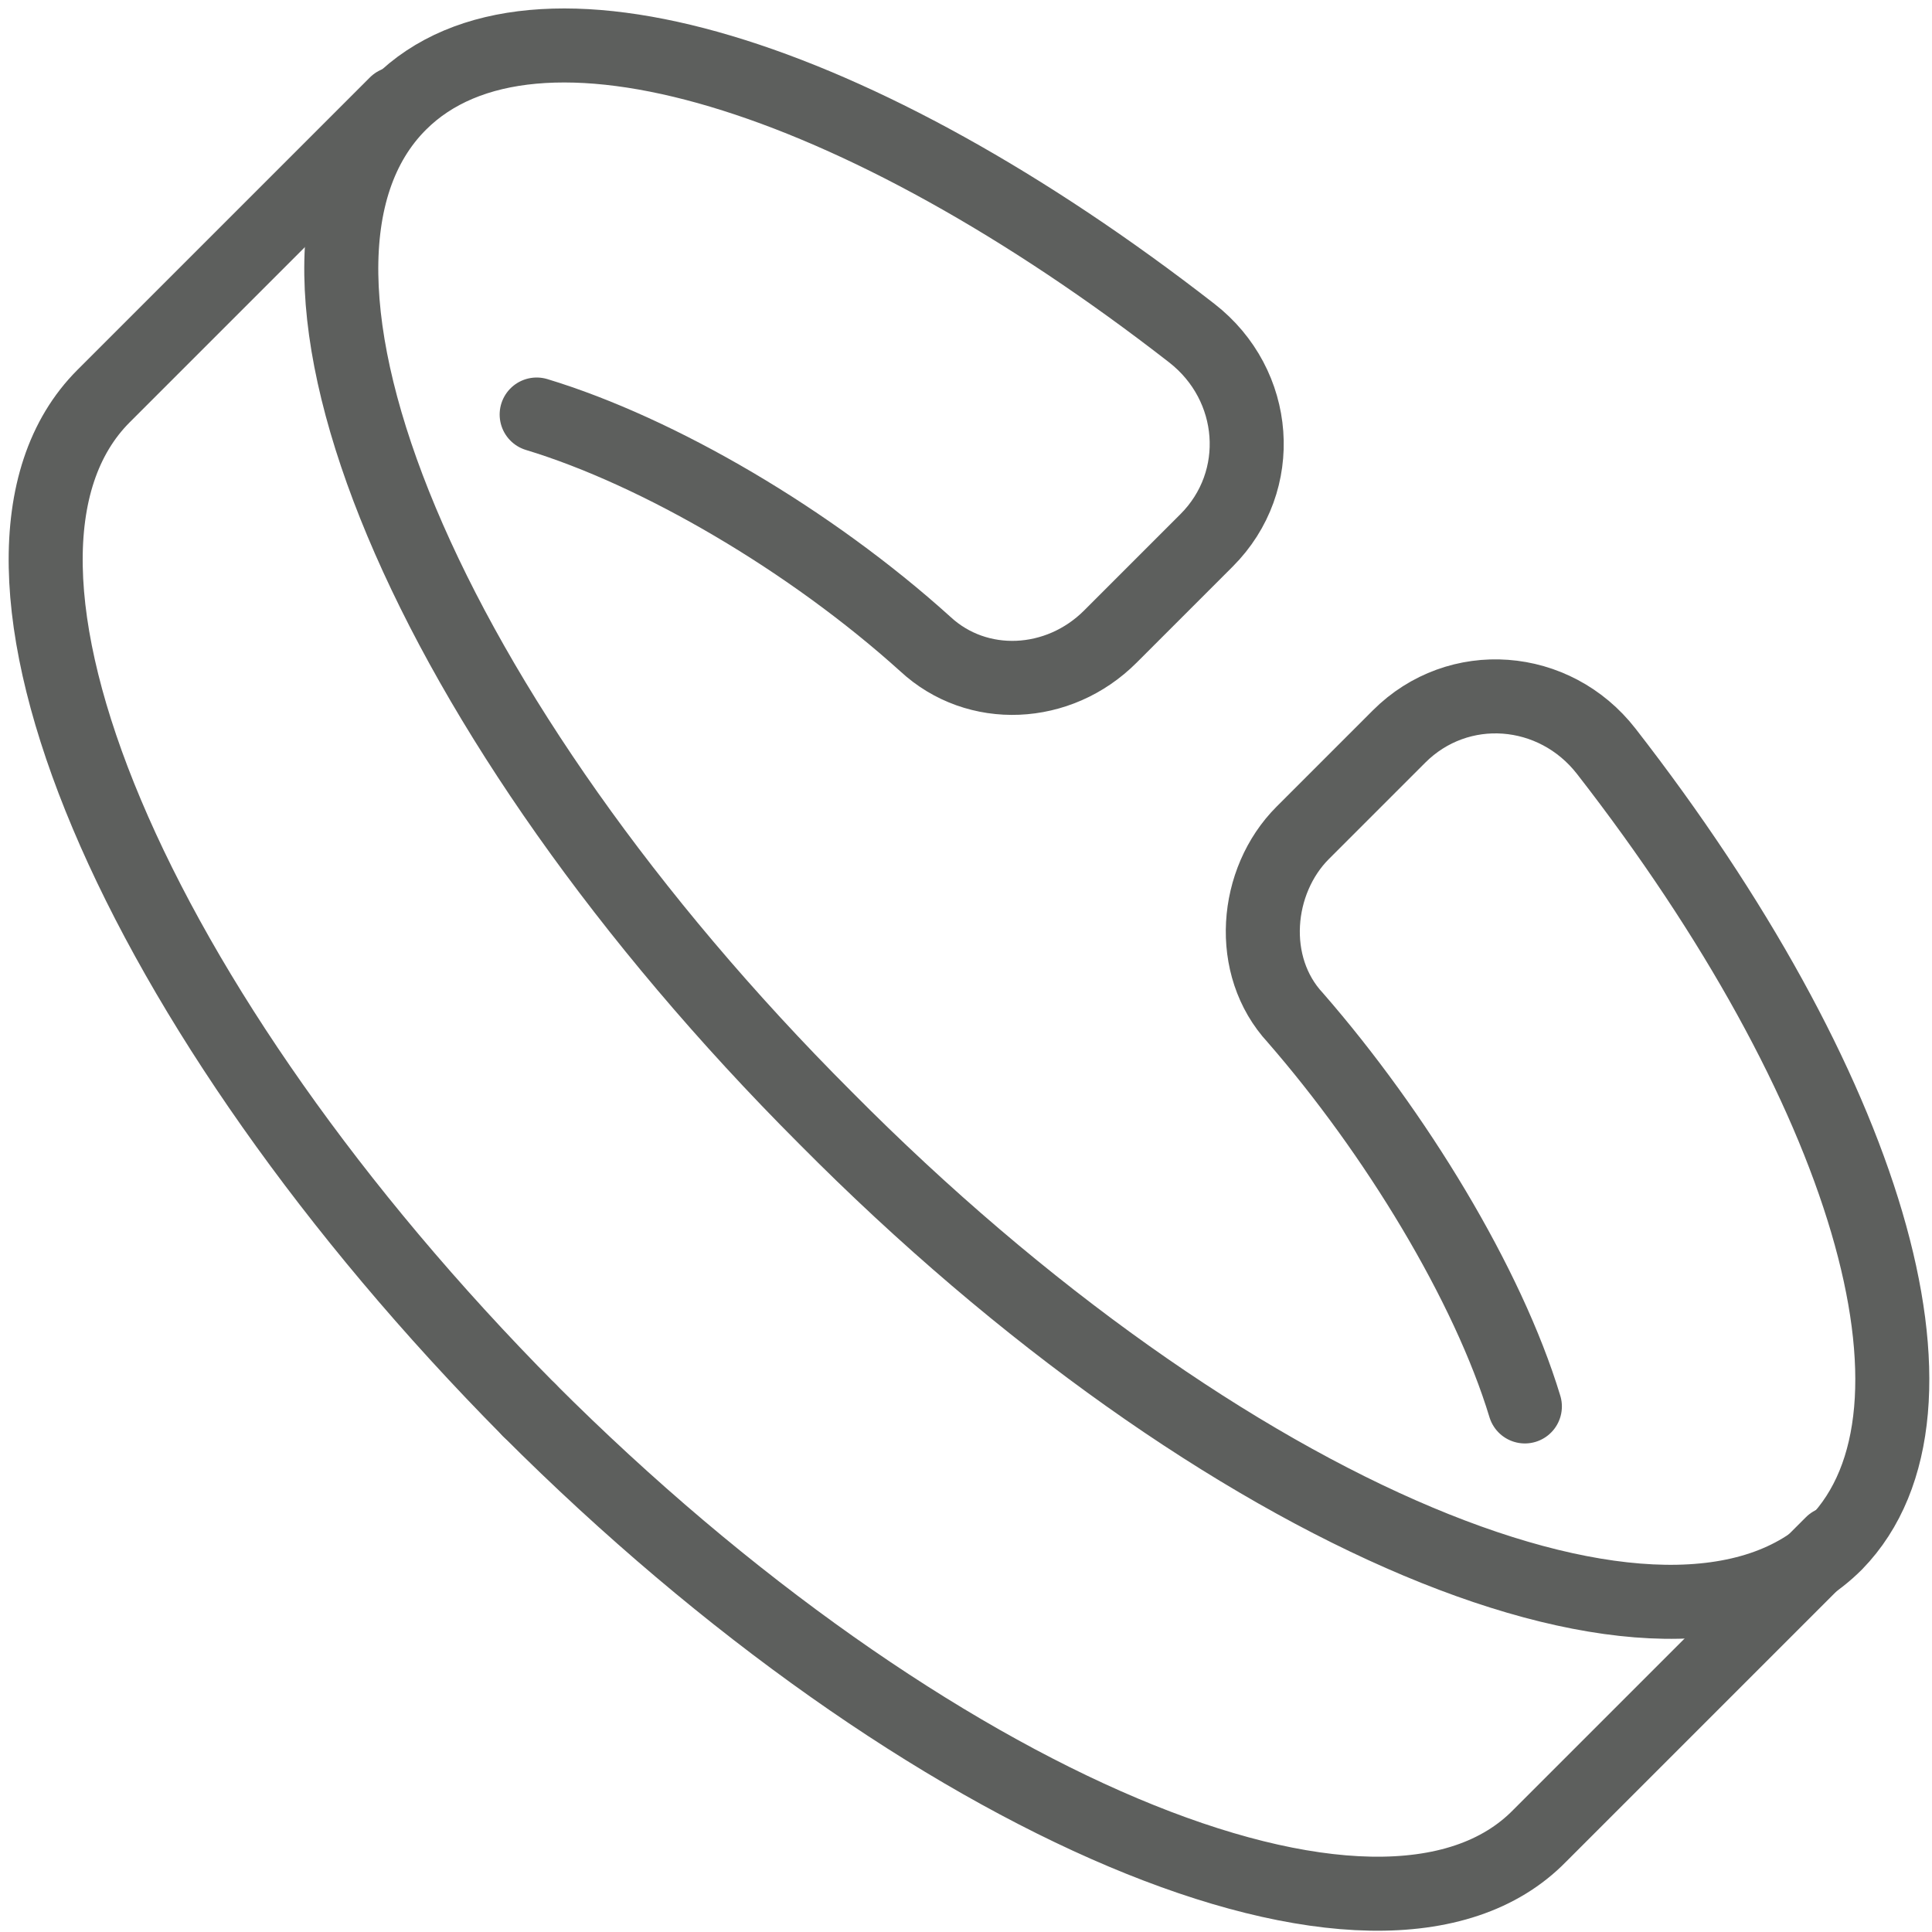
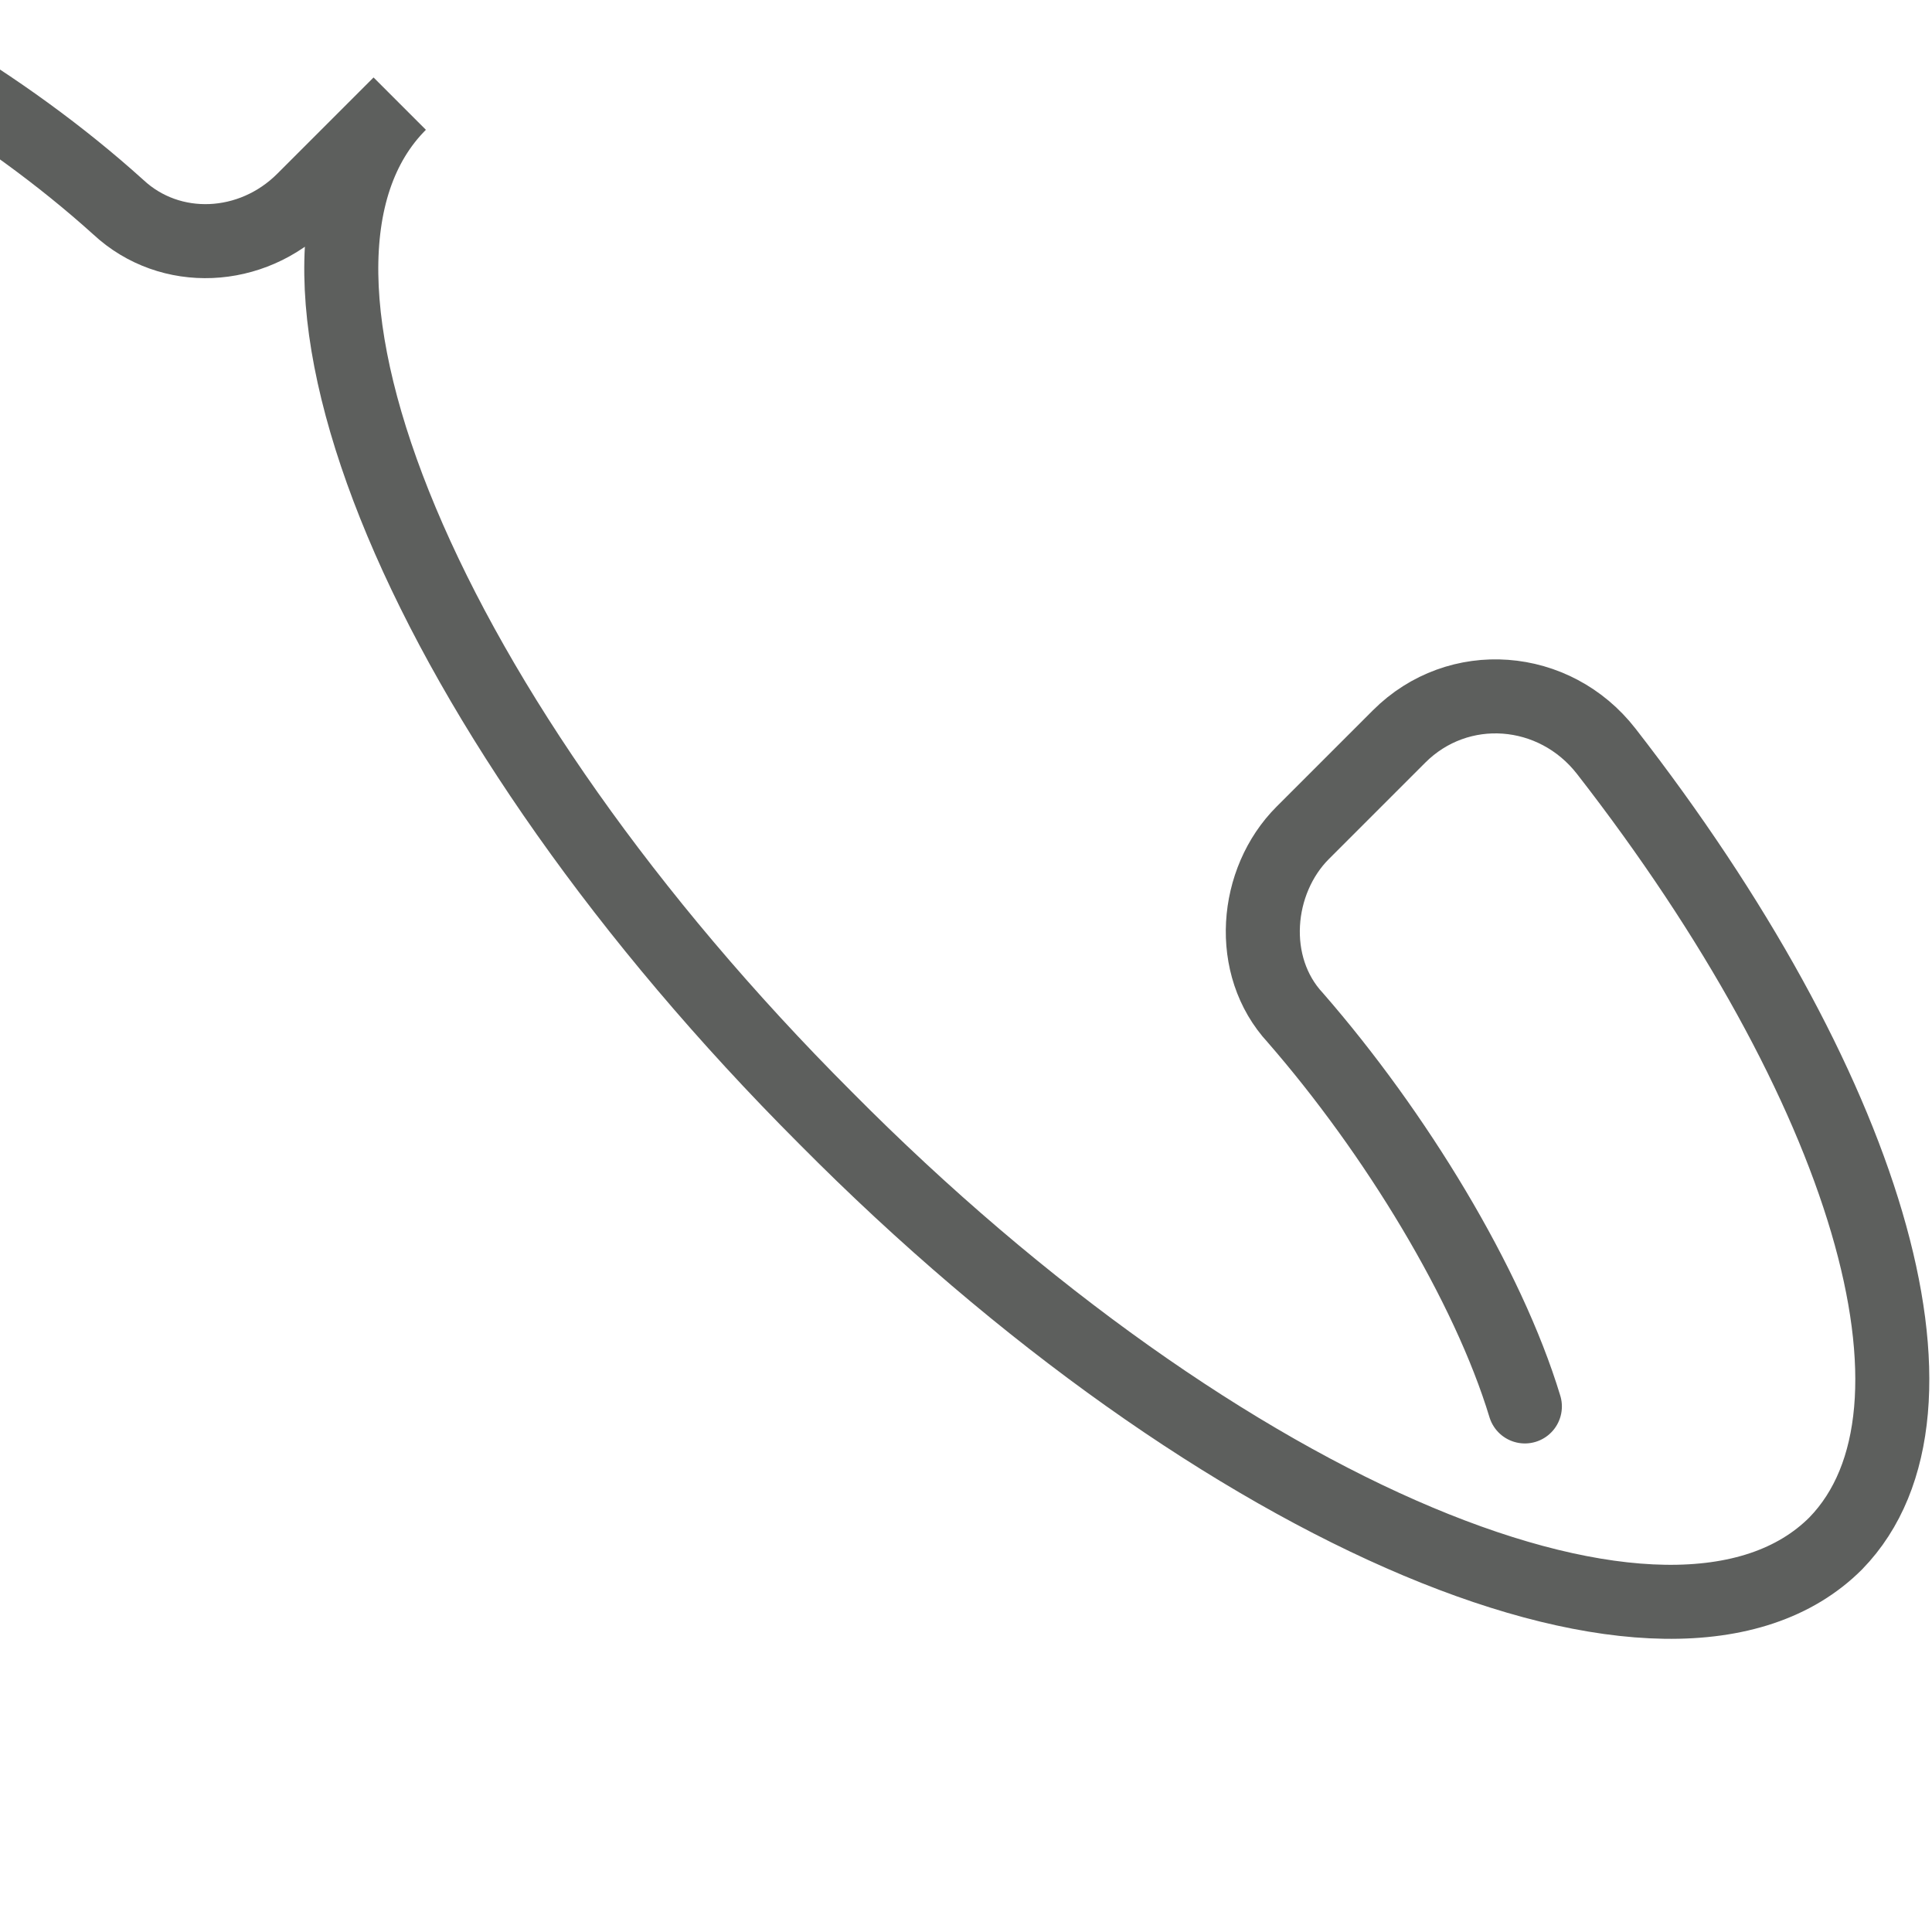
<svg xmlns="http://www.w3.org/2000/svg" version="1.1" viewBox="0 0 52.2 52.2">
  <defs>
    <style>
      .cls-1 {
        fill: none;
        stroke: #5d5f5d;
        stroke-linecap: round;
        stroke-miterlimit: 10;
        stroke-width: 2px;
      }
    </style>
  </defs>
  <g>
    <g id="Ebene_1">
      <g id="Ebene_1-2" data-name="Ebene_1">
        <g>
-           <path class="cls-1" d="M14.3,38.1C3.6,27.3-1.6,15.1,2.8,10.7l7.9-7.9" />
-           <path class="cls-1" d="M14.3,38.1c10.7,10.7,23,15.9,27.3,11.5l7.9-7.9" />
-           <path class="cls-1" d="M41.2,38c-1-3.3-3.5-7.4-6.2-10.5-1.3-1.4-1.1-3.7.2-5l2.6-2.6c1.6-1.6,4.2-1.4,5.6.4,7,9,9.7,17.8,6.2,21.4-4.4,4.4-16.6-.7-27.3-11.5C11.5,19.4,6.4,7.2,10.8,2.8c3.6-3.6,12.4-.8,21.4,6.2,1.8,1.4,2,4,.4,5.6l-2.6,2.6c-1.4,1.4-3.6,1.5-5,.2-3.1-2.8-7.2-5.2-10.5-6.2" />
+           <path class="cls-1" d="M41.2,38c-1-3.3-3.5-7.4-6.2-10.5-1.3-1.4-1.1-3.7.2-5l2.6-2.6c1.6-1.6,4.2-1.4,5.6.4,7,9,9.7,17.8,6.2,21.4-4.4,4.4-16.6-.7-27.3-11.5C11.5,19.4,6.4,7.2,10.8,2.8l-2.6,2.6c-1.4,1.4-3.6,1.5-5,.2-3.1-2.8-7.2-5.2-10.5-6.2" />
        </g>
      </g>
    </g>
  </g>
</svg>